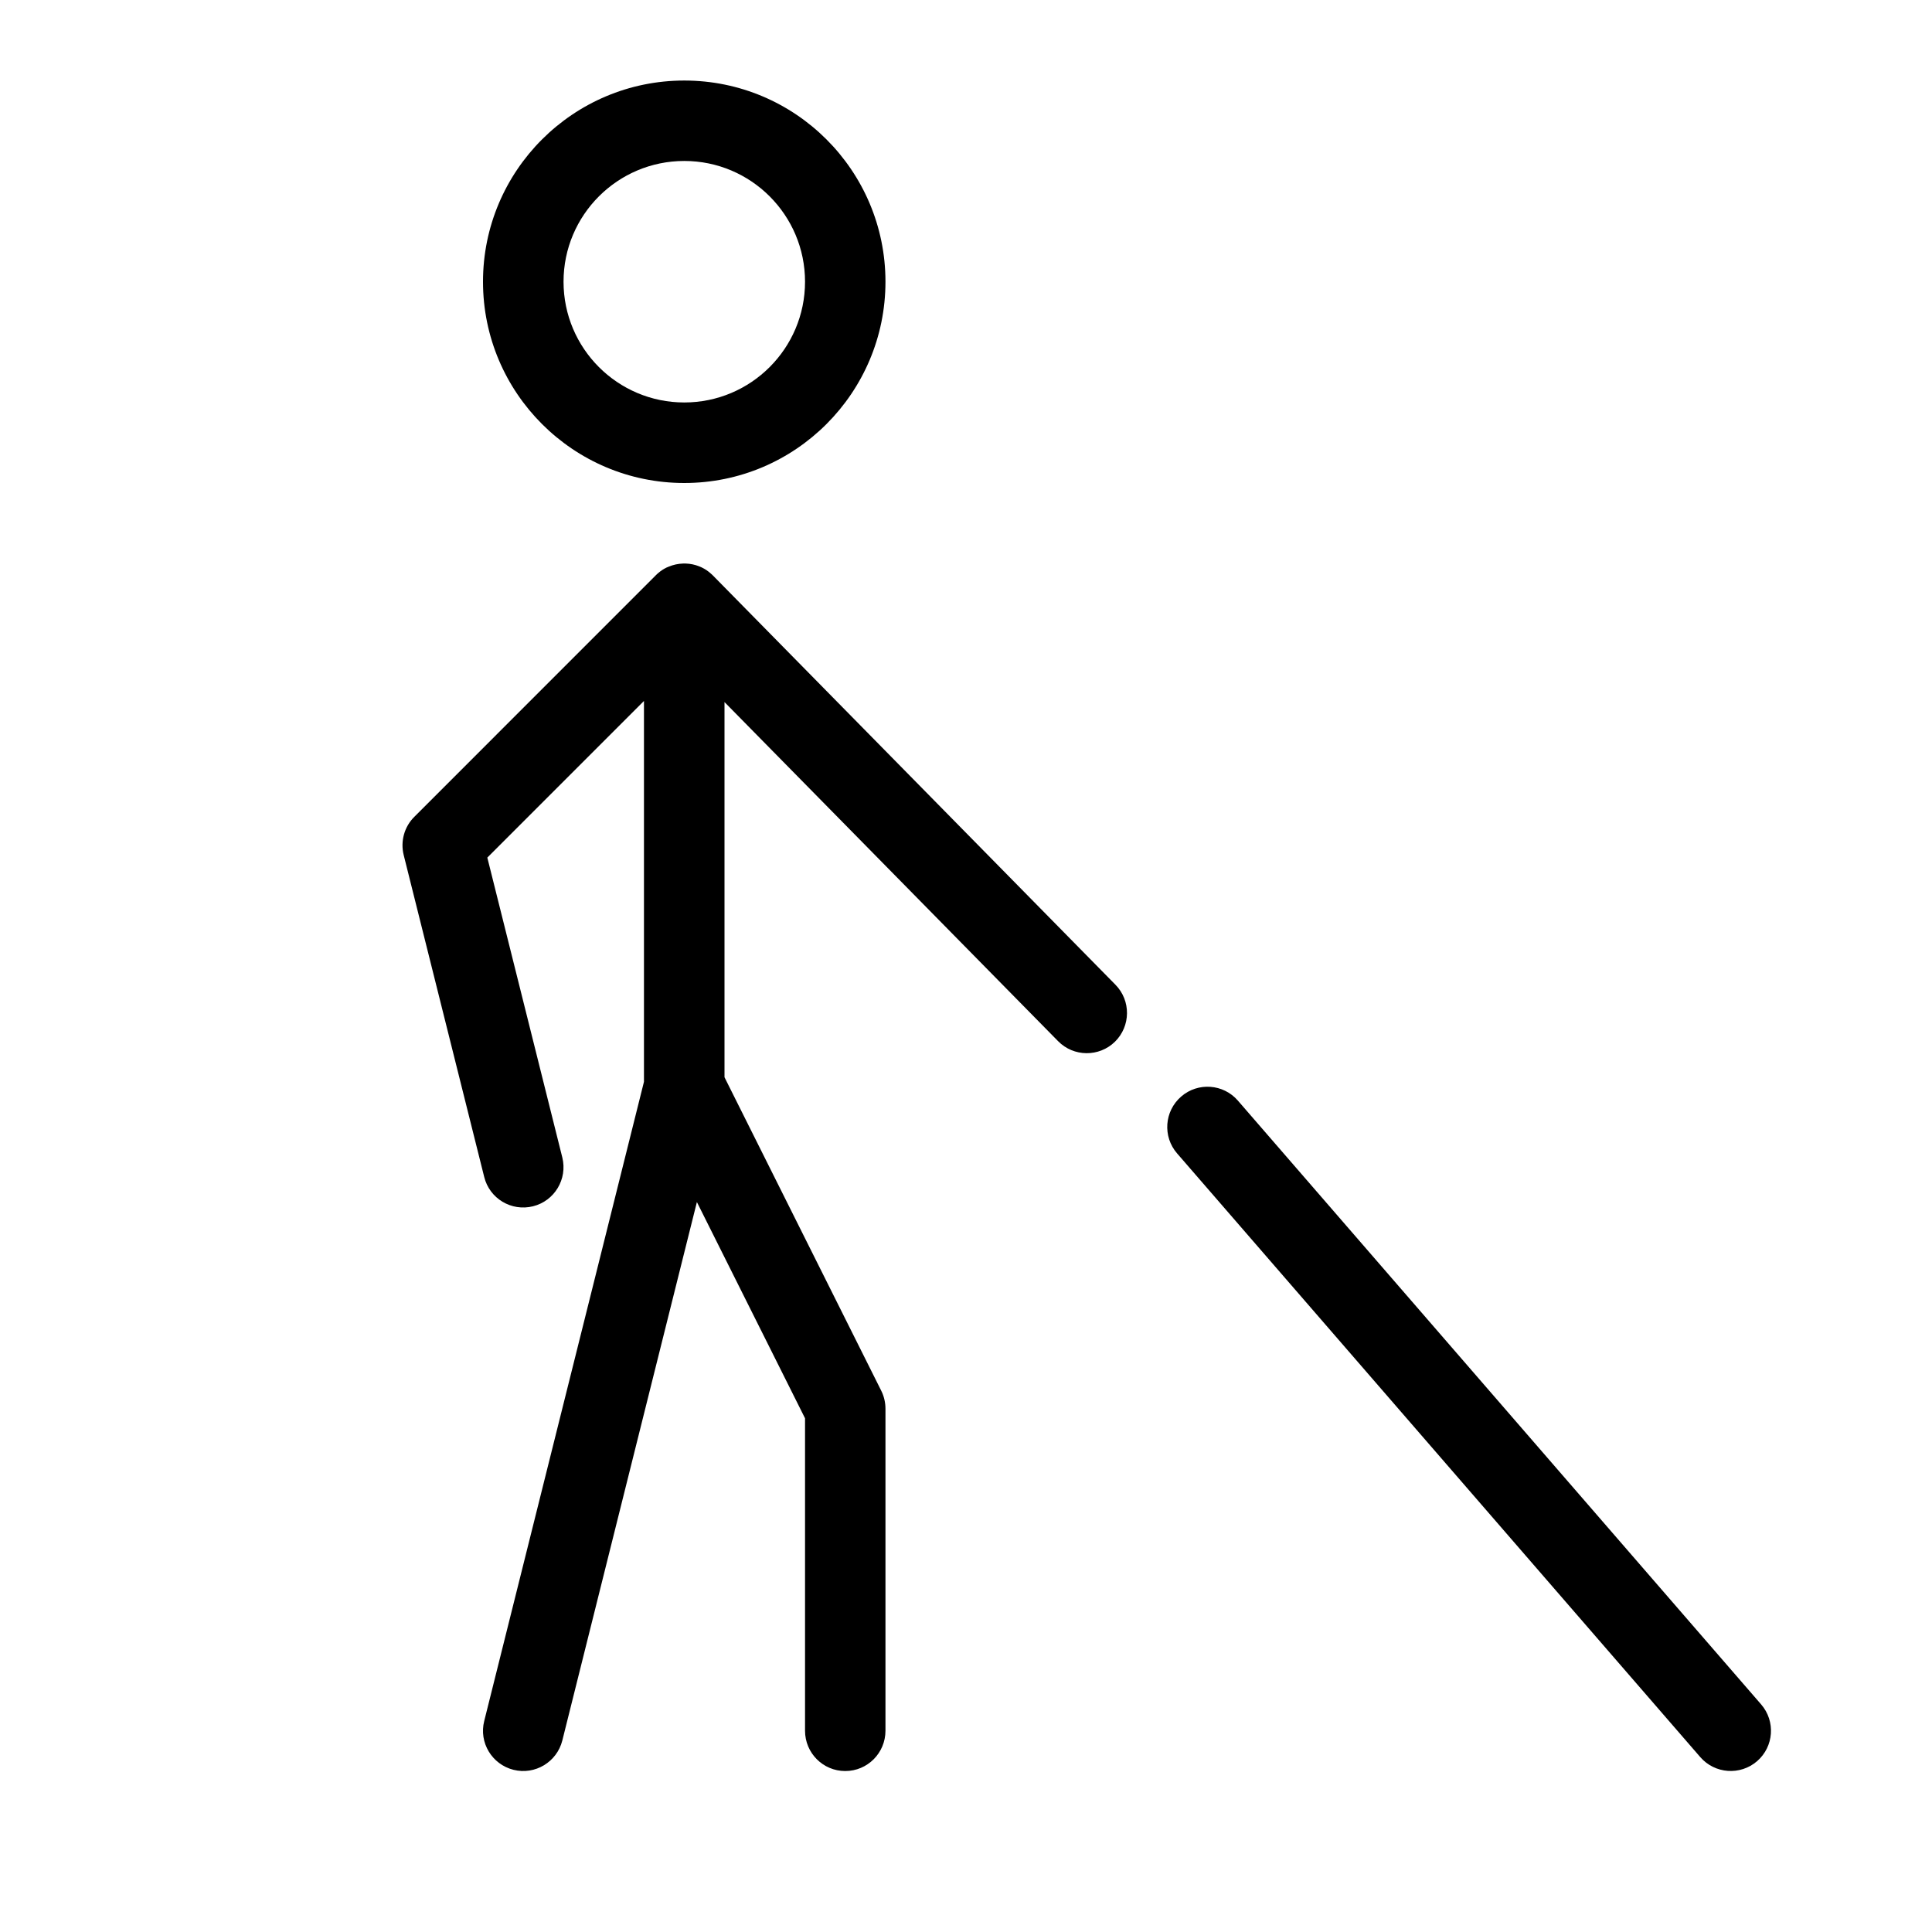
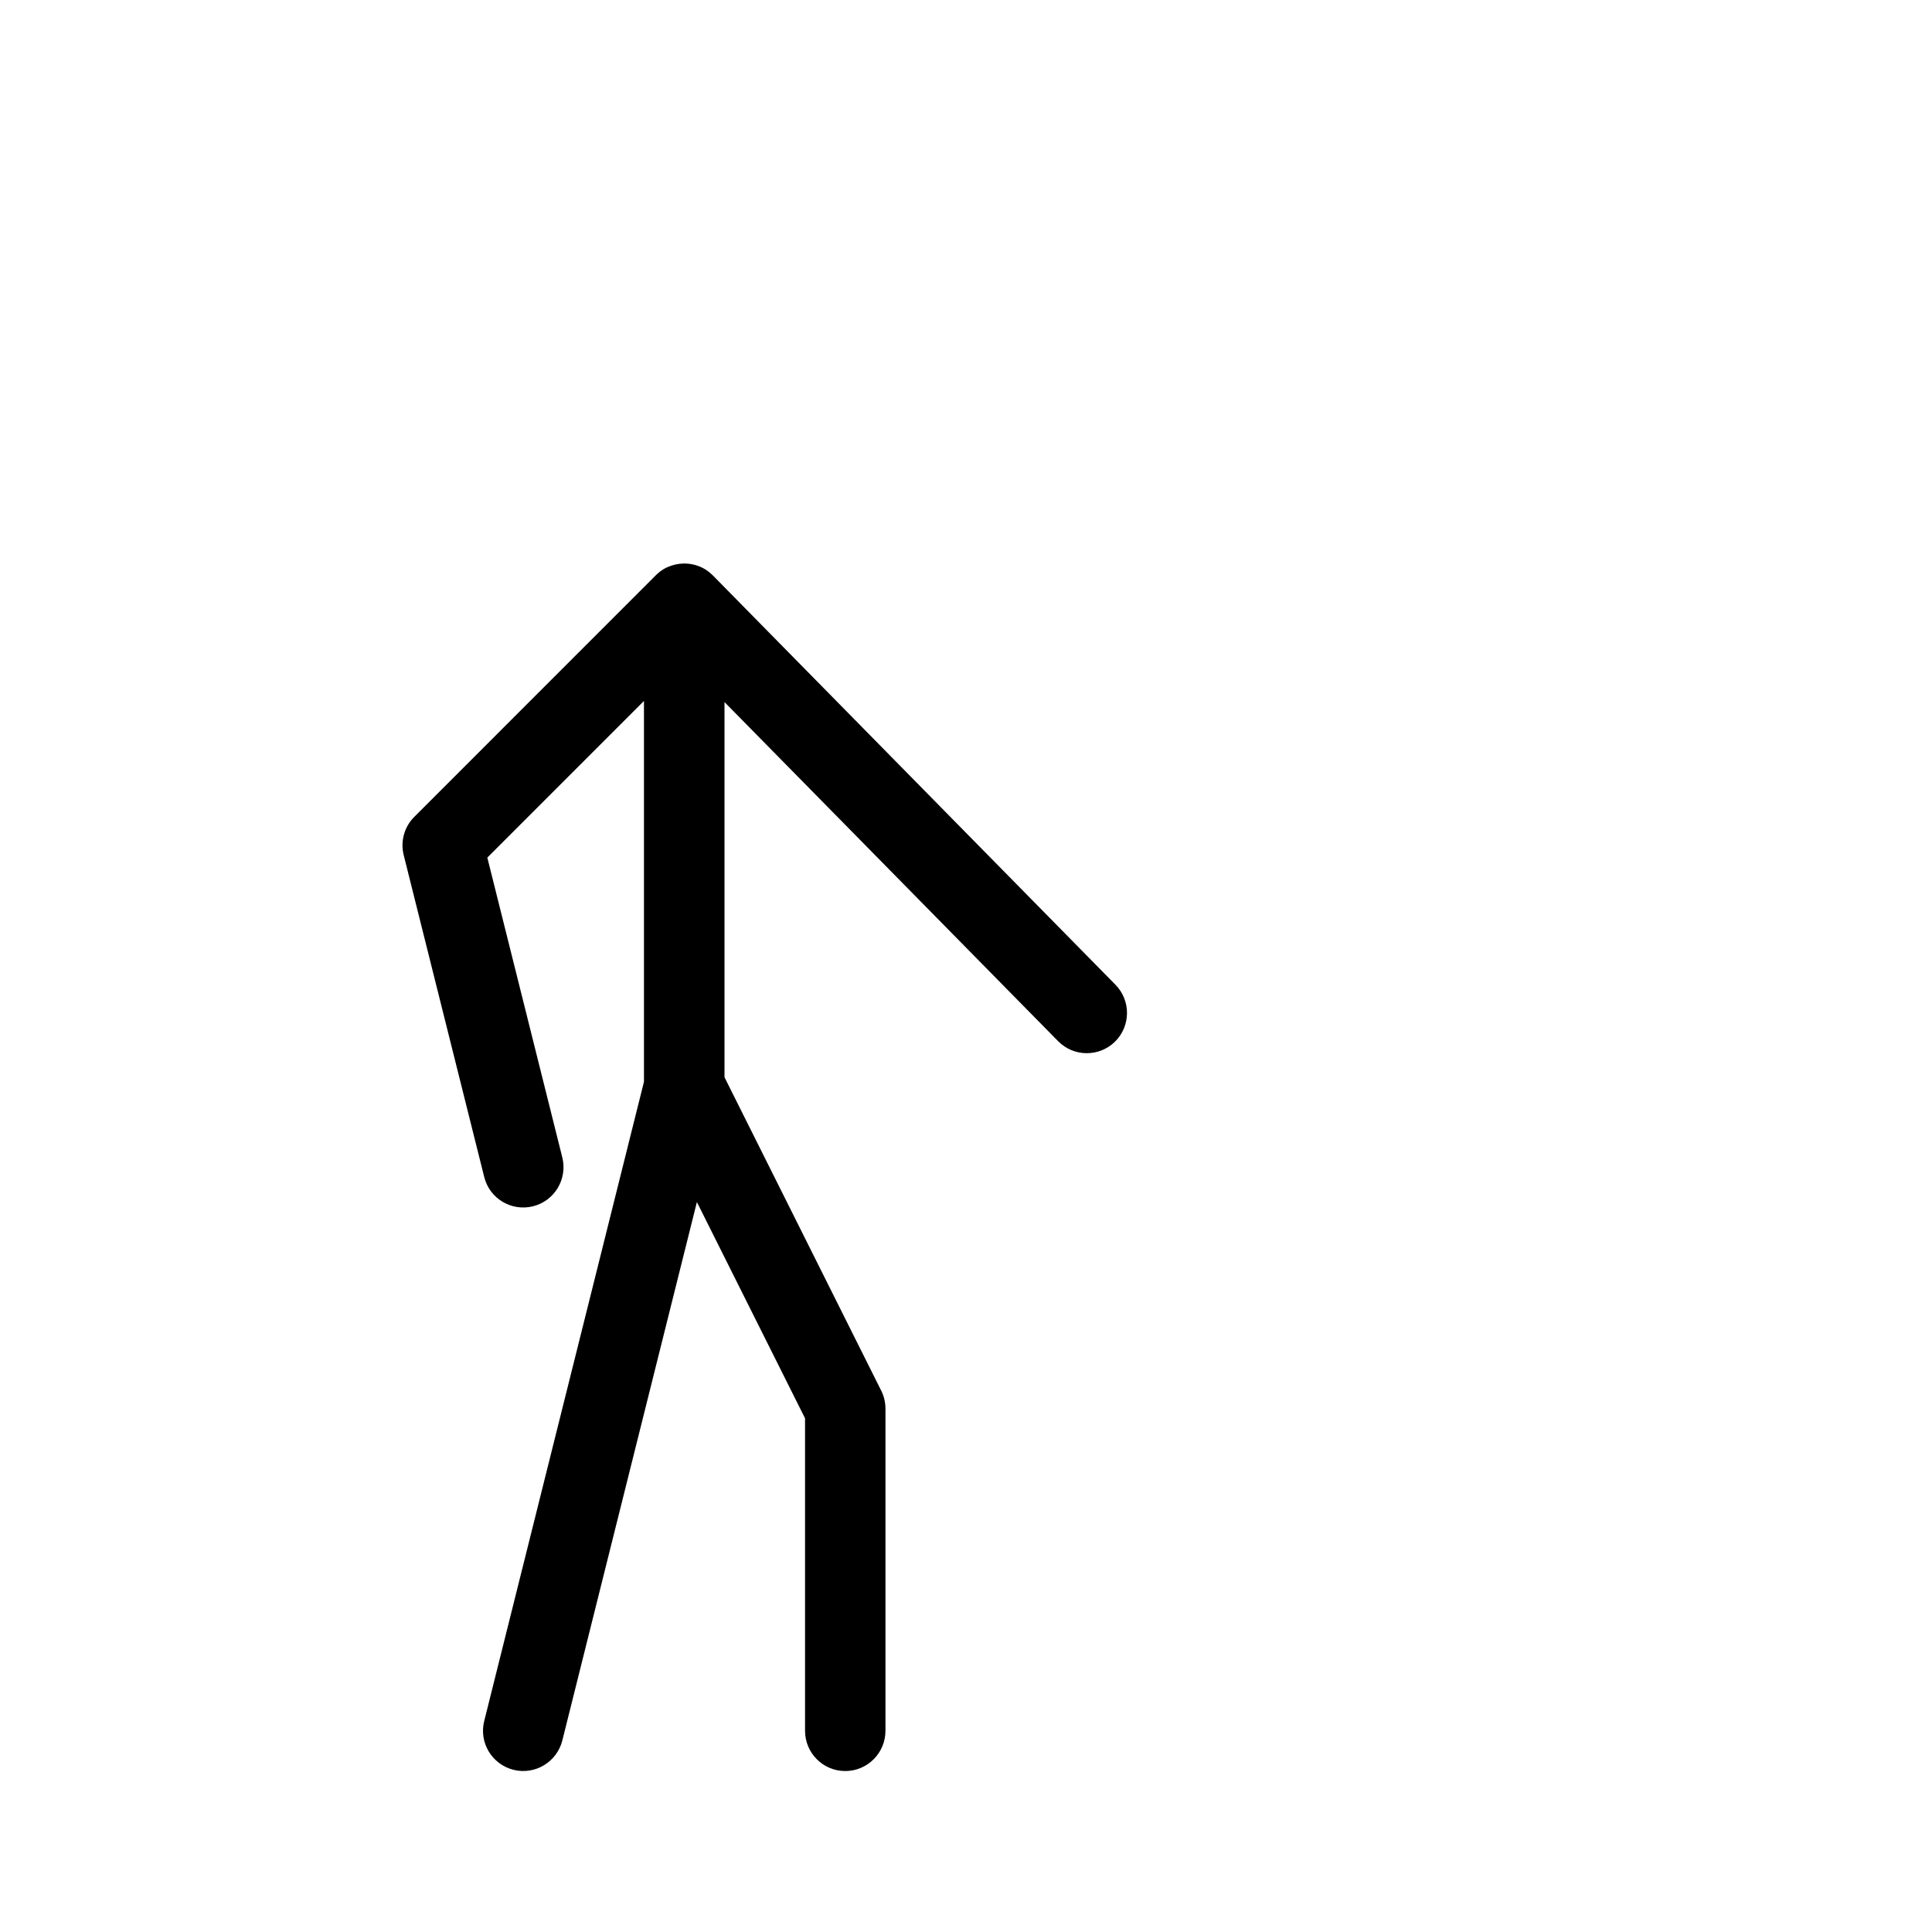
<svg xmlns="http://www.w3.org/2000/svg" width="38" height="38" viewBox="0 0 38 38" fill="none">
-   <path fill-rule="evenodd" clip-rule="evenodd" d="M13.459 1.584C11.274 1.584 9.5 3.356 9.5 5.541C9.5 7.726 11.274 9.5 13.459 9.5C15.644 9.5 17.416 7.726 17.416 5.541C17.416 3.356 15.644 1.584 13.459 1.584ZM11.084 5.541C11.084 4.23 12.148 3.166 13.459 3.166C14.77 3.166 15.834 4.23 15.834 5.541C15.834 6.852 14.77 7.916 13.459 7.916C12.148 7.916 11.084 6.852 11.084 5.541Z" fill="black" />
-   <path d="M13.751 11.139C13.803 11.159 13.854 11.186 13.9 11.217C13.931 11.238 13.961 11.262 13.99 11.289C13.999 11.296 14.008 11.306 14.018 11.315L14.026 11.323L21.939 19.368C22.246 19.68 22.242 20.181 21.93 20.489C21.618 20.794 21.117 20.79 20.811 20.478L14.25 13.809V21.188L17.333 27.354C17.388 27.464 17.416 27.586 17.416 27.709V34.041C17.416 34.479 17.063 34.834 16.625 34.834C16.187 34.834 15.834 34.479 15.834 34.041V27.896L13.707 23.643L11.06 34.234C10.953 34.657 10.524 34.916 10.1 34.81C9.675 34.703 9.417 34.274 9.524 33.85L12.666 21.277V13.787L9.585 16.868L11.06 22.766C11.165 23.191 10.907 23.621 10.484 23.726C10.059 23.832 9.629 23.575 9.524 23.15L7.94 16.817C7.873 16.548 7.952 16.261 8.149 16.066L12.895 11.319C12.903 11.31 12.912 11.301 12.921 11.293C12.93 11.284 12.939 11.277 12.948 11.27C12.998 11.226 13.052 11.192 13.108 11.164C13.123 11.157 13.138 11.151 13.154 11.145C13.242 11.108 13.337 11.087 13.438 11.084H13.459H13.487C13.58 11.087 13.669 11.106 13.751 11.139L13.751 11.139Z" fill="black" />
-   <path d="M24.348 21.648C24.062 21.317 23.561 21.282 23.232 21.568C22.901 21.855 22.865 22.355 23.152 22.686L33.443 34.561C33.729 34.89 34.23 34.926 34.561 34.639C34.89 34.353 34.926 33.854 34.639 33.523L24.348 21.648Z" fill="black" />
+   <path d="M13.751 11.139C13.803 11.159 13.854 11.186 13.9 11.217C13.931 11.238 13.961 11.262 13.99 11.289C13.999 11.296 14.008 11.306 14.018 11.315L14.026 11.323L21.939 19.368C22.246 19.68 22.242 20.181 21.93 20.489C21.618 20.794 21.117 20.79 20.811 20.478L14.25 13.809V21.188L17.333 27.354C17.388 27.464 17.416 27.586 17.416 27.709V34.041C17.416 34.479 17.063 34.834 16.625 34.834C16.187 34.834 15.834 34.479 15.834 34.041V27.896L13.707 23.643L11.06 34.234C10.953 34.657 10.524 34.916 10.1 34.81C9.675 34.703 9.417 34.274 9.524 33.85L12.666 21.277V13.787L9.585 16.868L11.06 22.766C11.165 23.191 10.907 23.621 10.484 23.726C10.059 23.832 9.629 23.575 9.524 23.15L7.94 16.817C7.873 16.548 7.952 16.261 8.149 16.066L12.895 11.319C12.903 11.31 12.912 11.301 12.921 11.293C12.93 11.284 12.939 11.277 12.948 11.27C12.998 11.226 13.052 11.192 13.108 11.164C13.123 11.157 13.138 11.151 13.154 11.145C13.242 11.108 13.337 11.087 13.438 11.084H13.459H13.487C13.58 11.087 13.669 11.106 13.751 11.139Z" fill="black" />
</svg>